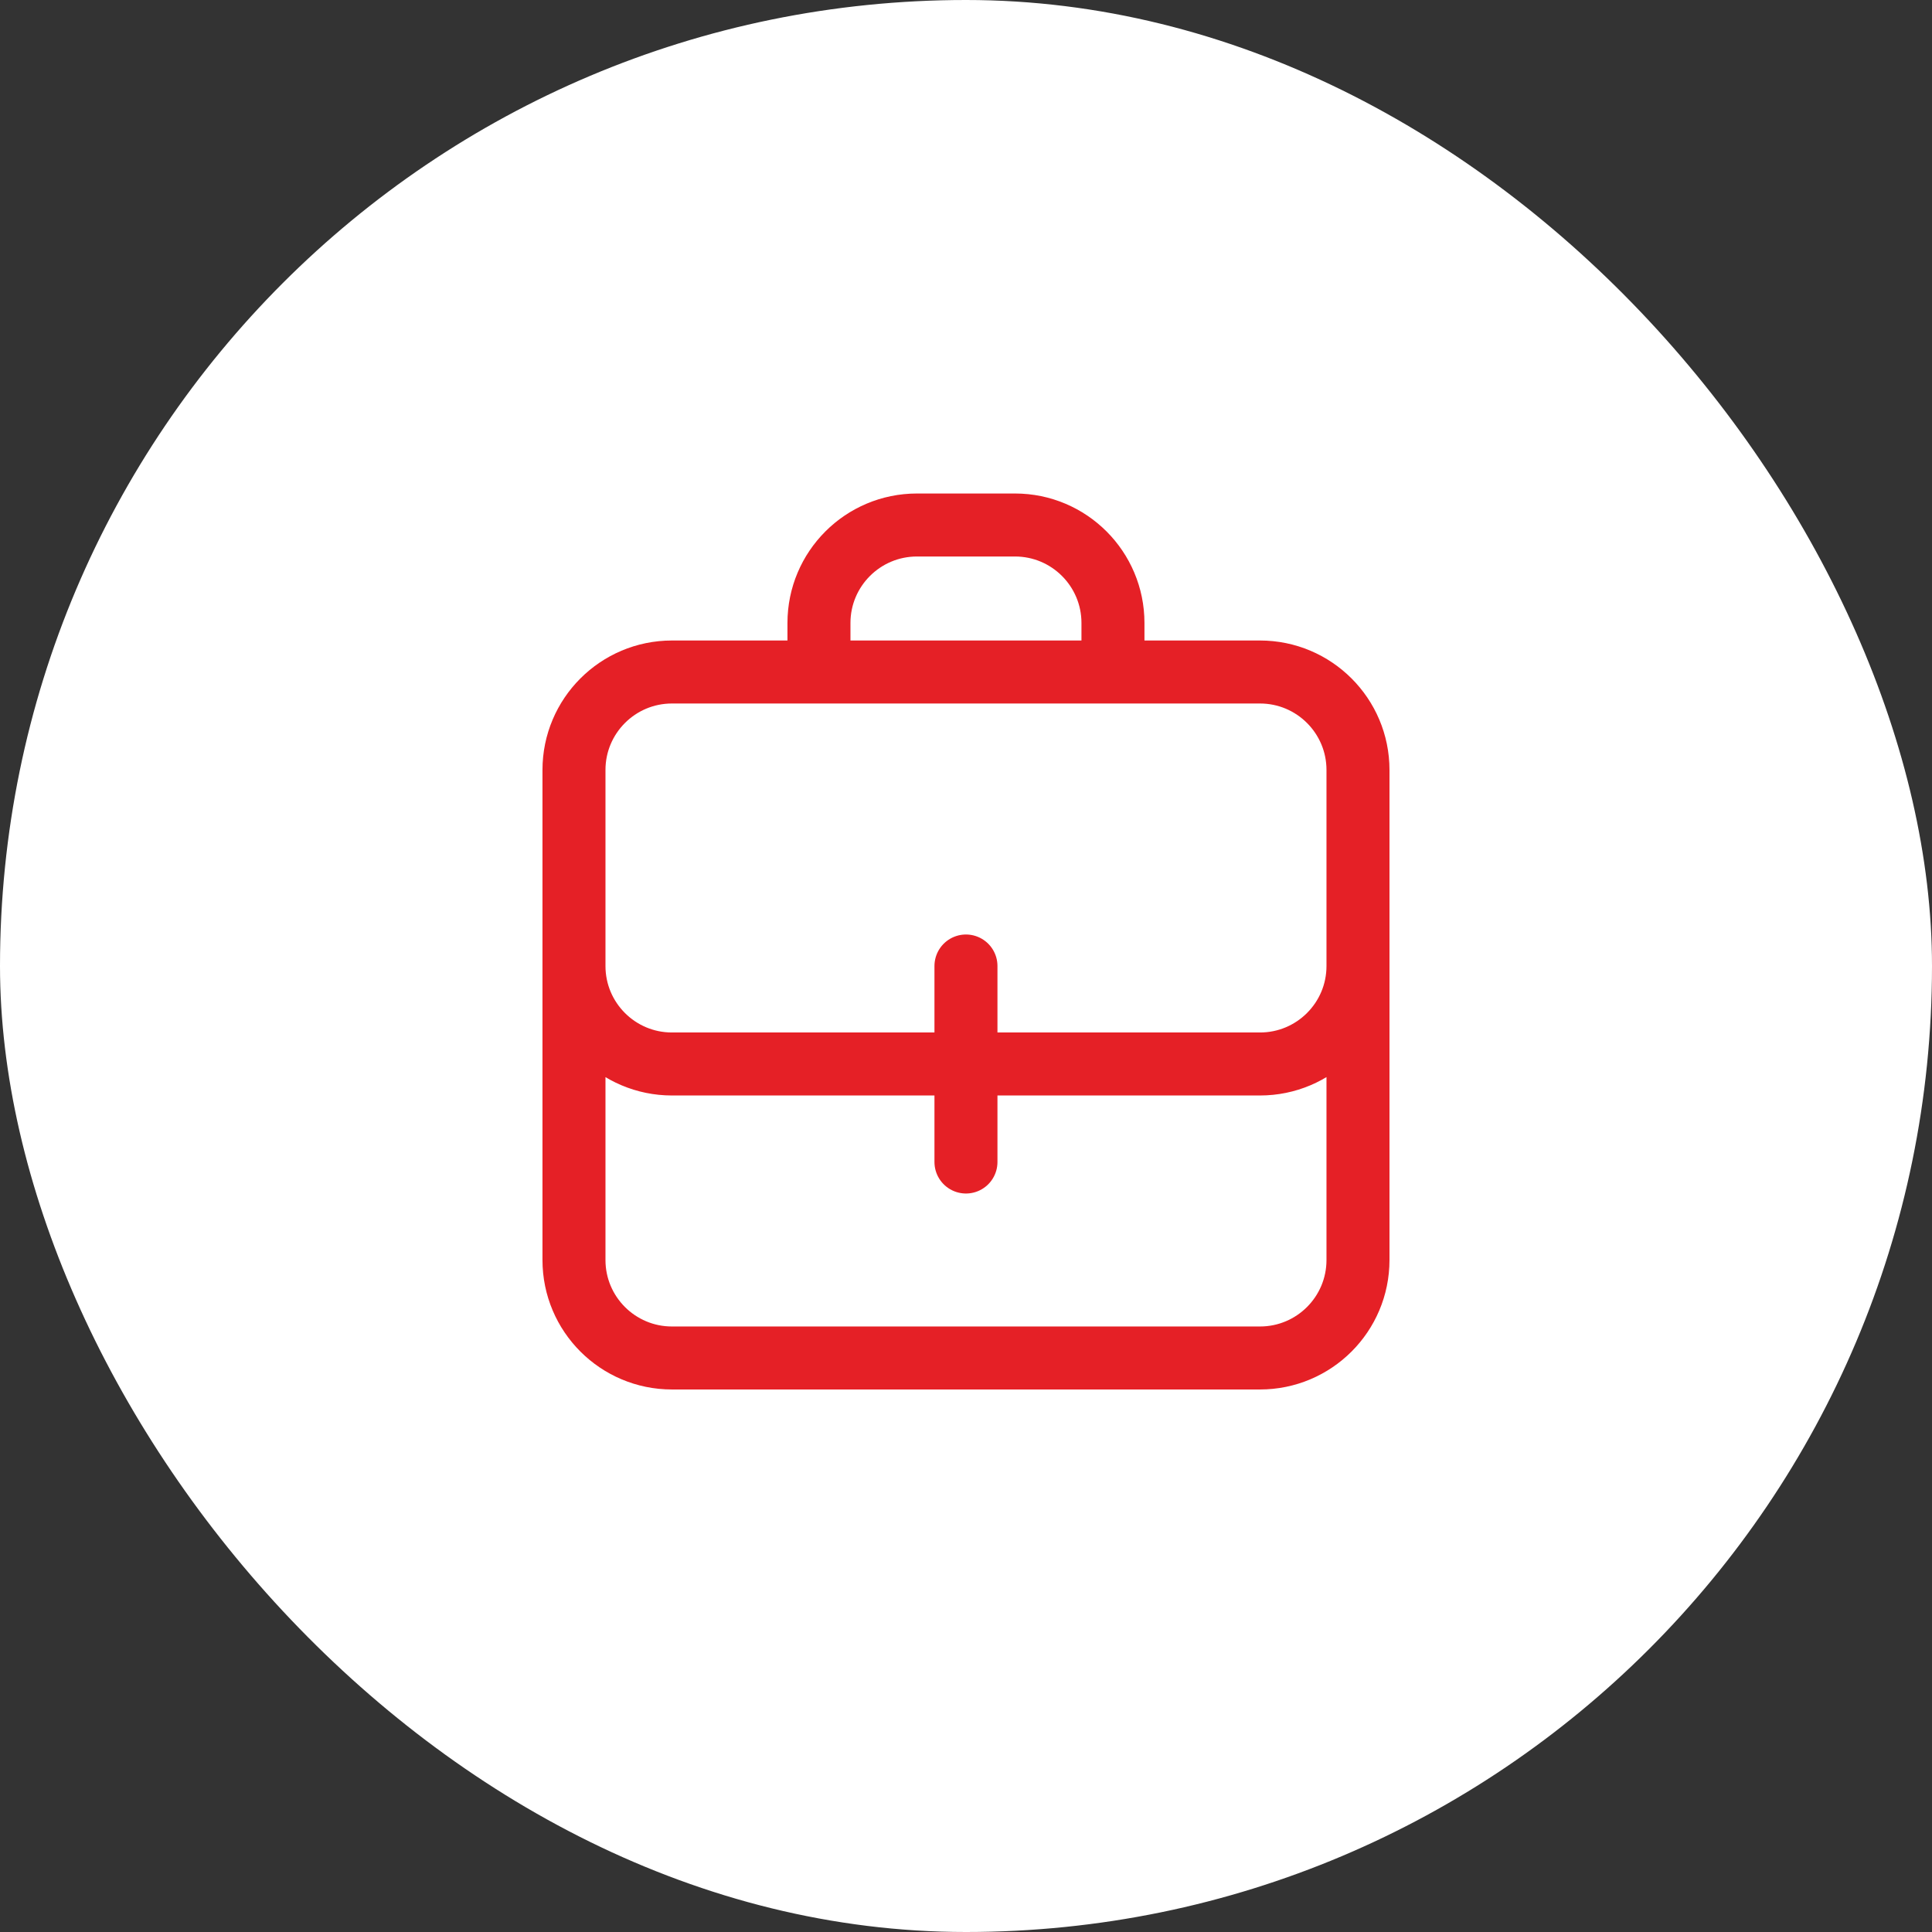
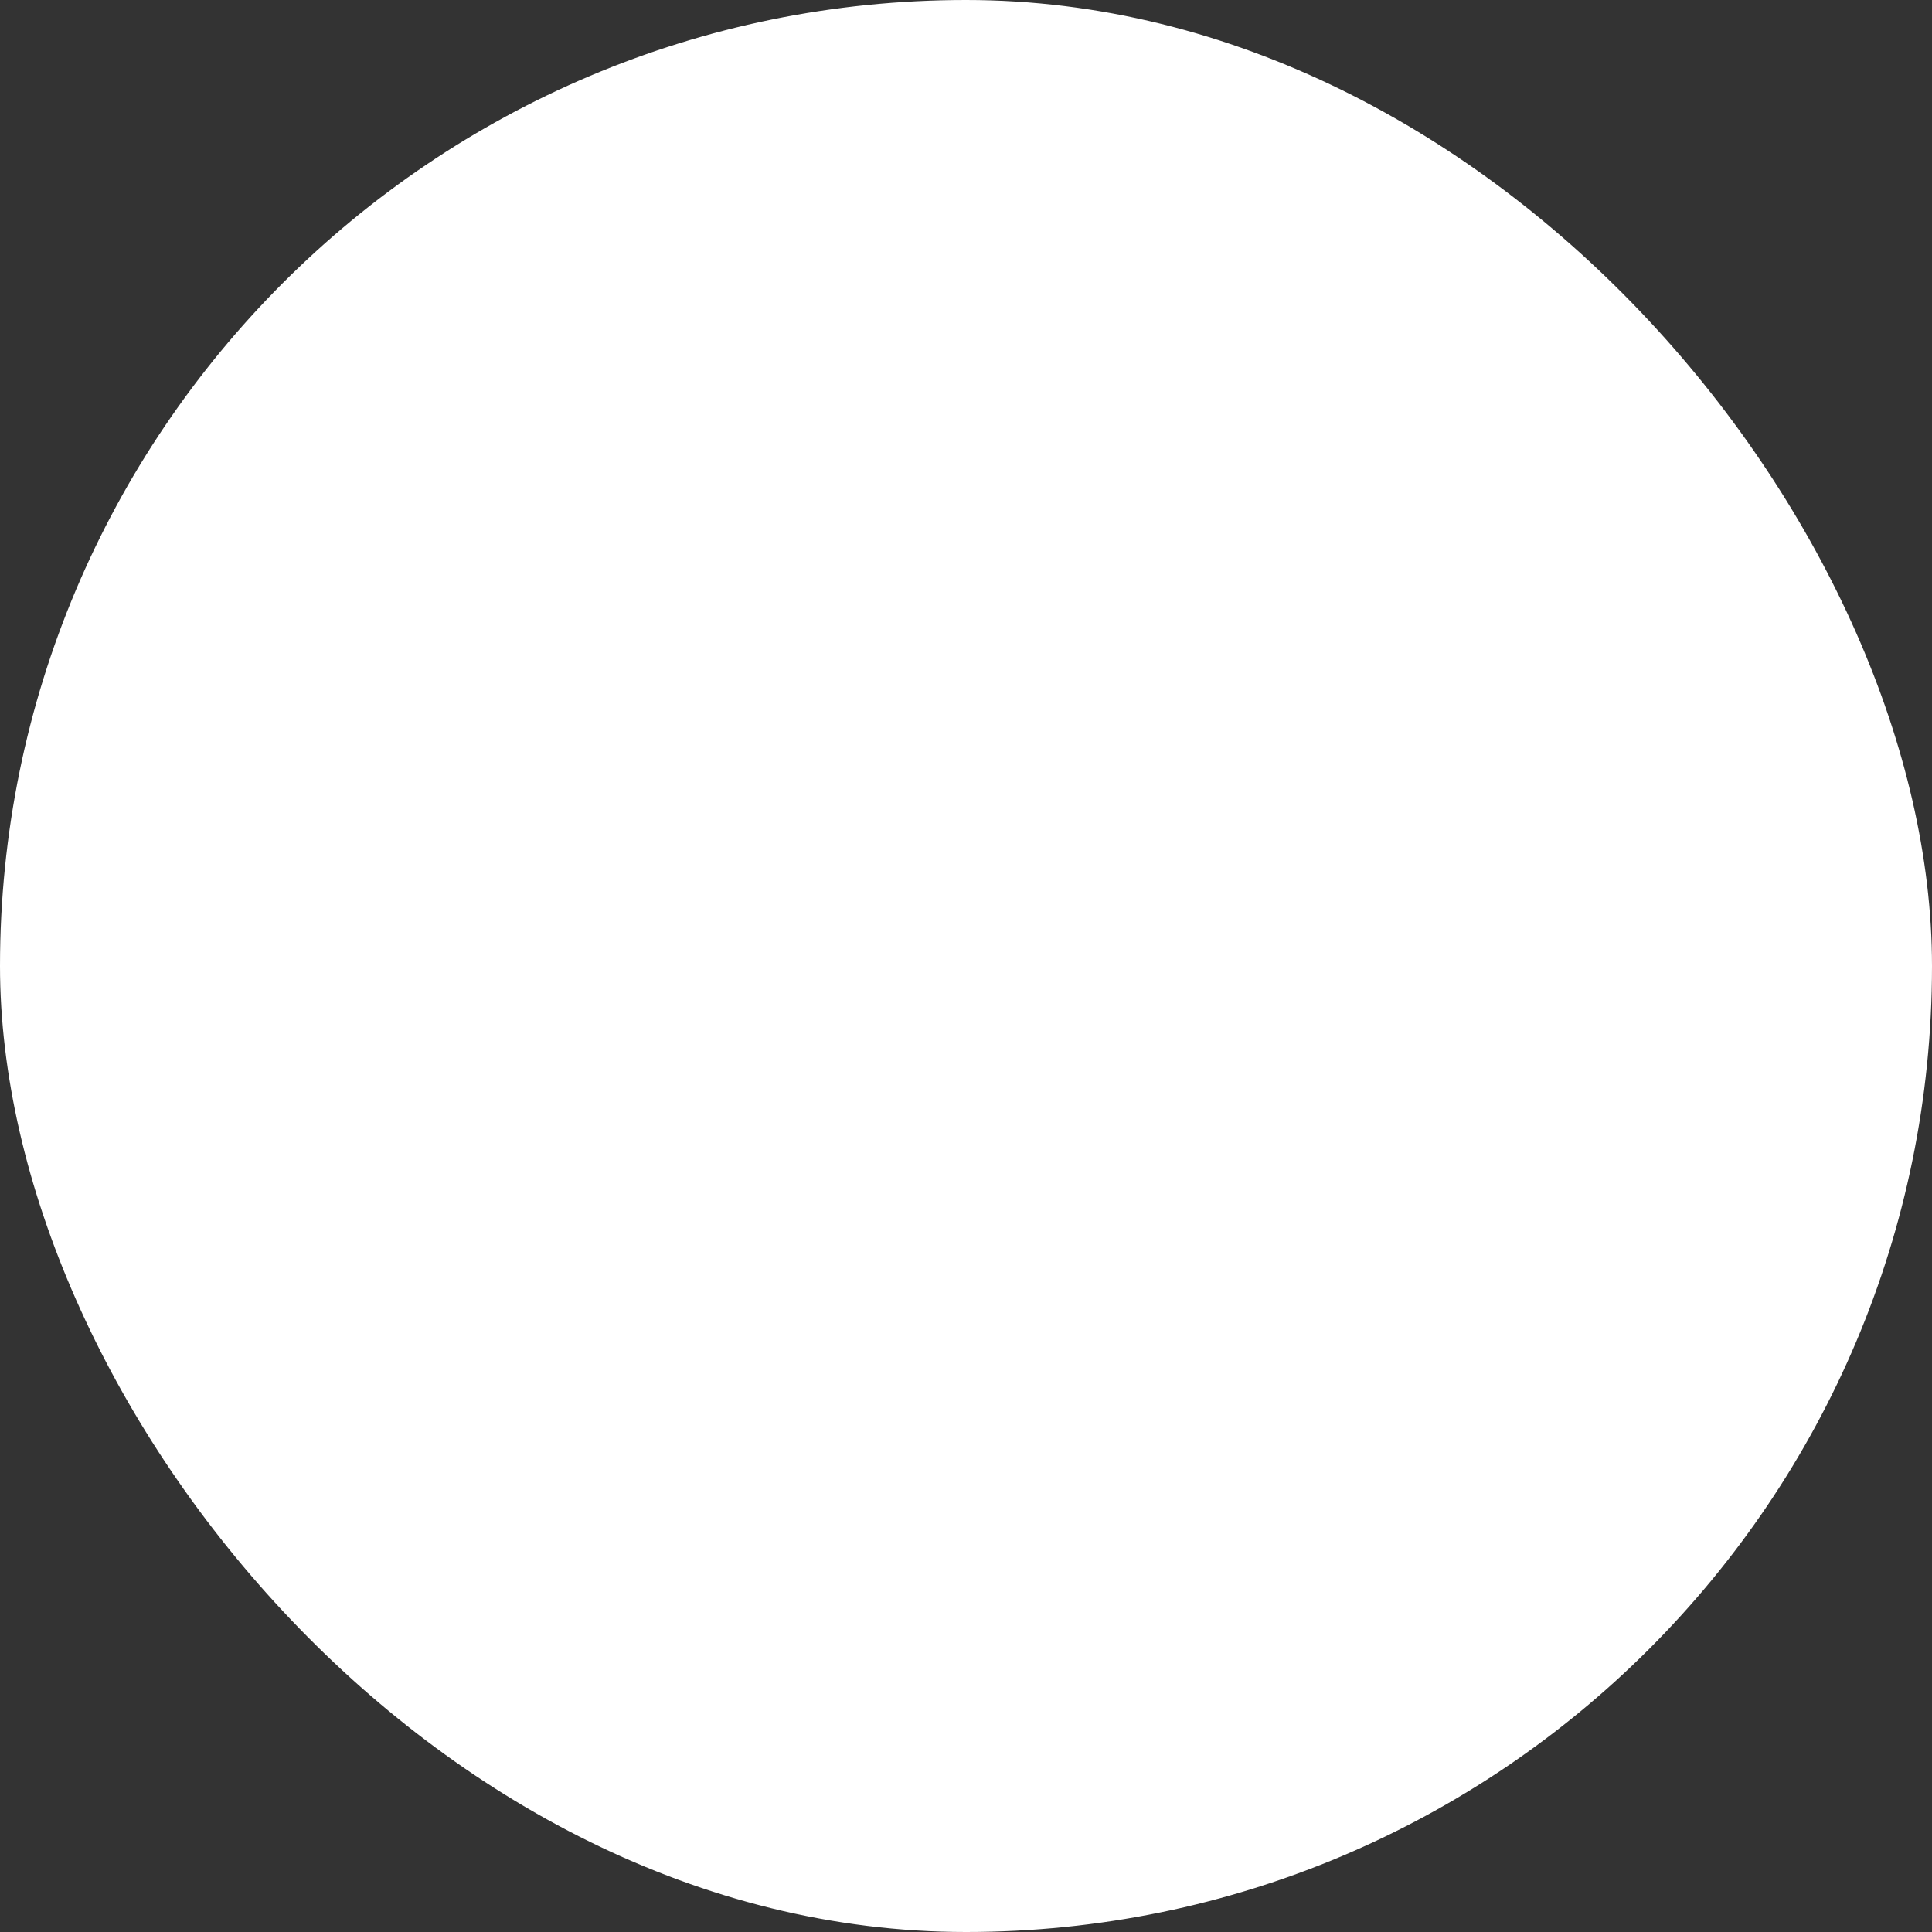
<svg xmlns="http://www.w3.org/2000/svg" width="46" height="46" viewBox="0 0 46 46" fill="none">
  <rect x="0" y="0" width="46" height="46" fill="#333333" stroke="none" />
  <rect width="46" height="46" rx="23" fill="white" />
-   <path d="M22.999 25.333V23M22.999 25.333V27.667M22.999 25.333H29.999C31.288 25.333 32.333 24.289 32.333 23M22.999 25.333H15.999C14.711 25.333 13.666 24.289 13.666 23M32.333 23V30C32.333 31.289 31.288 32.333 29.999 32.333H15.999C14.711 32.333 13.666 31.289 13.666 30V23M32.333 23V18.333C32.333 17.045 31.288 16 29.999 16H15.999C14.711 16 13.666 17.045 13.666 18.333V23M26.499 16V14.833C26.499 13.545 25.455 12.5 24.166 12.5H21.833C20.544 12.5 19.499 13.545 19.499 14.833V16" stroke="#E52026" stroke-width="1.5" stroke-linecap="round" stroke-linejoin="round" />
</svg>